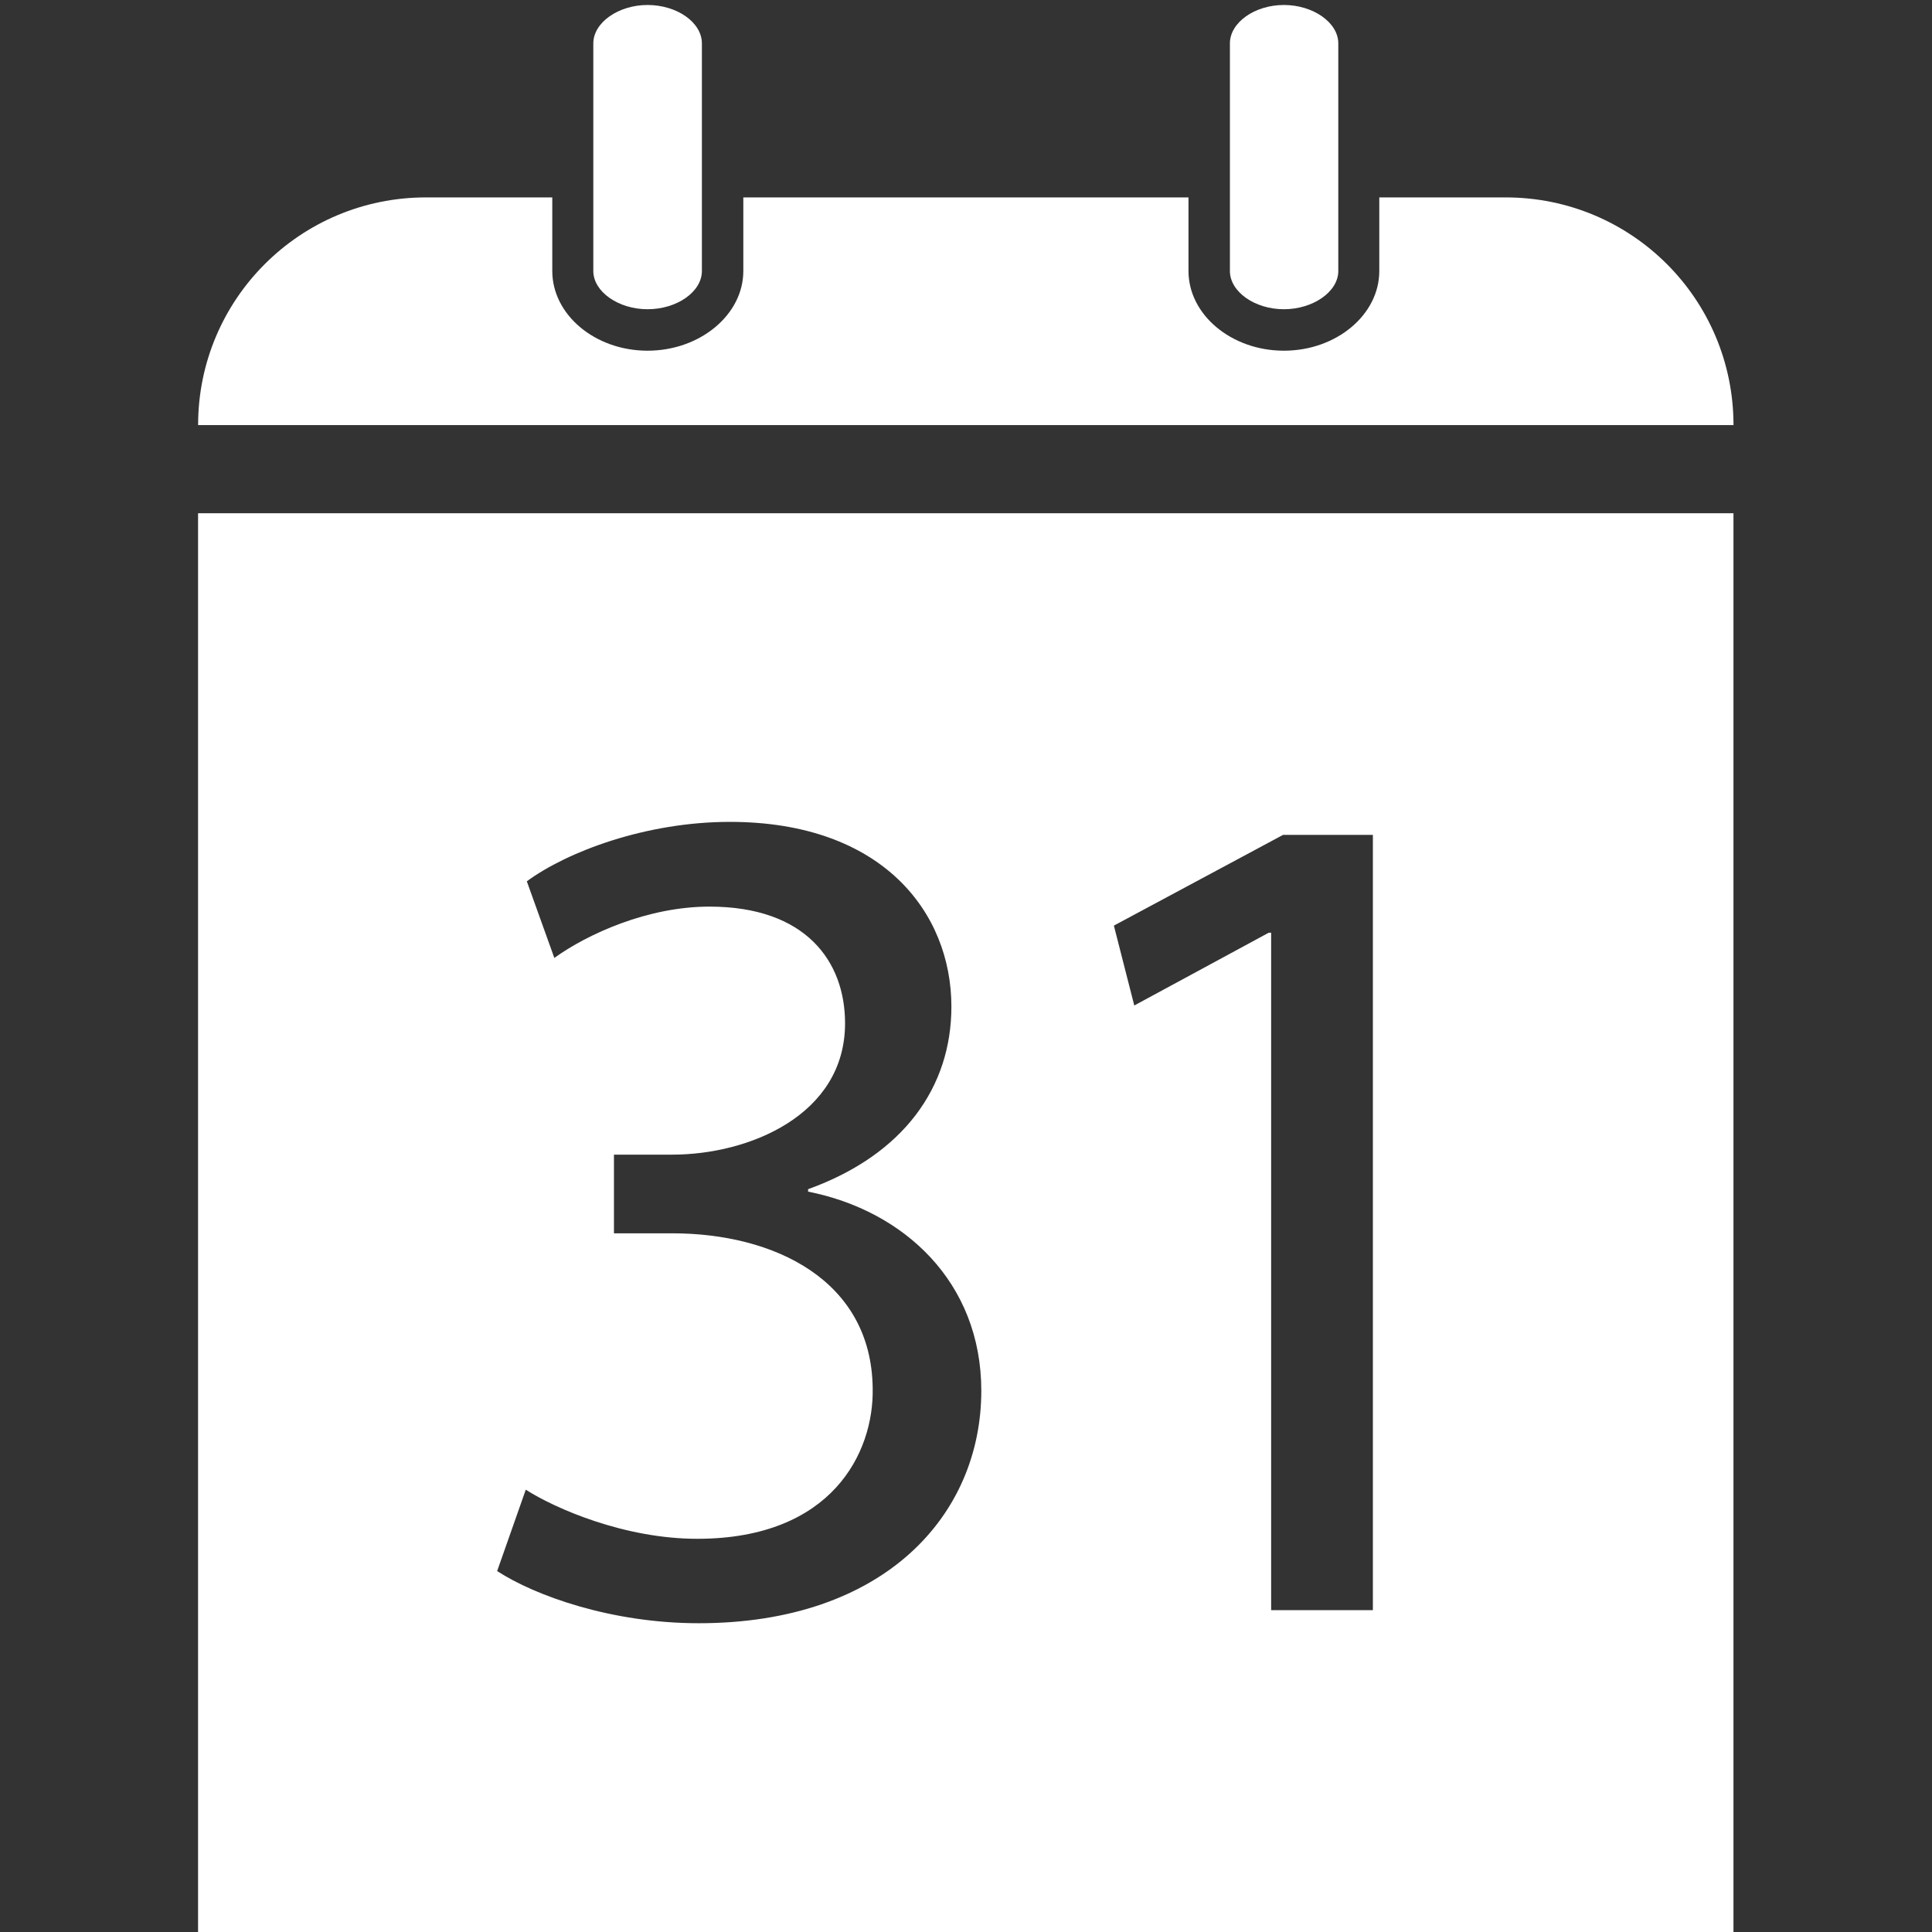
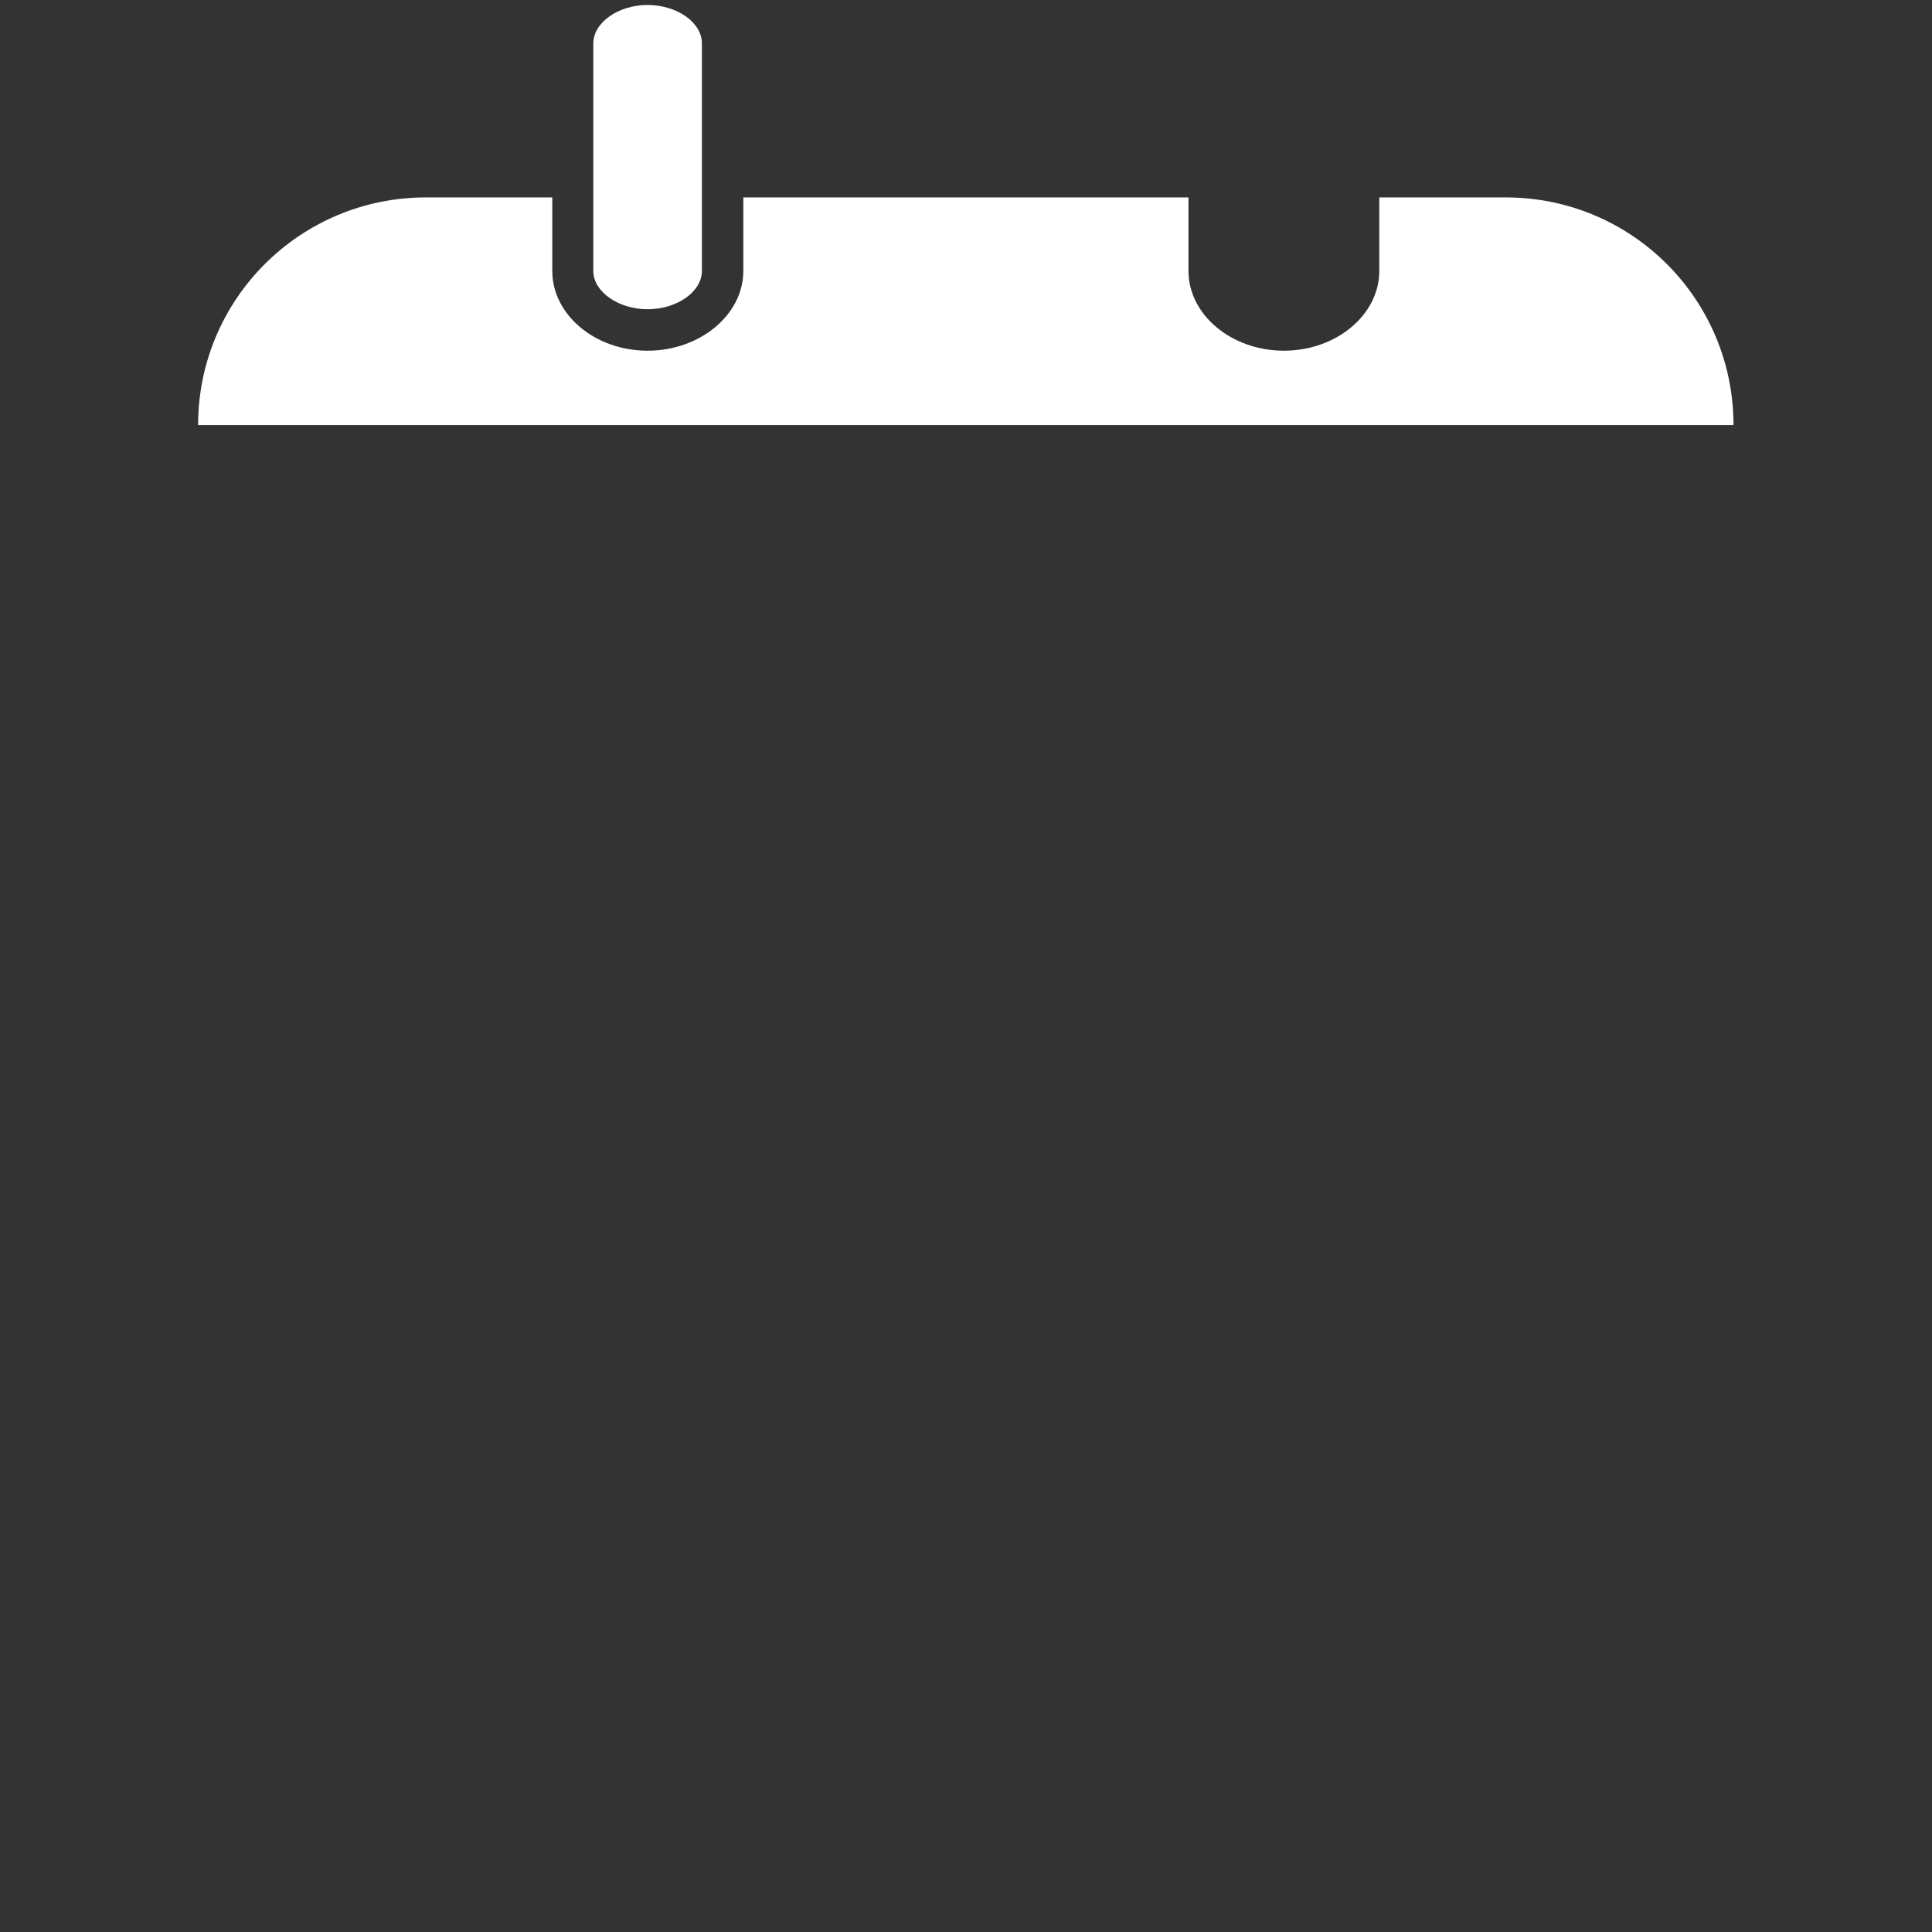
<svg xmlns="http://www.w3.org/2000/svg" id="Слой_1" x="0px" y="0px" width="50px" height="50px" viewBox="0 0 50 50" xml:space="preserve">
  <rect x="0" y="0" width="50" height="50" fill="#333333" stroke="none" />
-   <line fill="#FFFFFF" x1="44.862" y1="11.77" x2="44.862" y2="11.77" />
  <path fill="#FFFFFF" d="M38.967,5.109h-3.271v1.905c0,1.13-1.109,2.062-2.469,2.062c-1.36,0-2.469-0.932-2.469-2.062V5.109H19.237 v1.905c0,1.13-1.119,2.062-2.479,2.062c-1.36,0-2.465-0.932-2.465-2.062V5.109h-3.27c-3.254,0-5.896,2.632-5.896,5.892h39.736 C44.862,7.741,42.227,5.109,38.967,5.109z" />
-   <path fill="#FFFFFF" d="M5.126,13.282V50h39.736V13.282H5.126z M33.207,21.606h2.323v20.064h-2.633V24.139h-0.063l-3.479,1.883 l-0.528-2.067L33.207,21.606z M13.607,38.553c0.769,0.491,2.559,1.271,4.437,1.271c3.485,0,4.573-2.229,4.541-3.893 c-0.03-2.81-2.563-4.013-5.184-4.013h-1.512v-2.036h1.512c1.978,0,4.469-1.021,4.469-3.399c0-1.603-1.016-3.02-3.511-3.02 c-1.601,0-3.155,0.711-4.013,1.328l-0.712-1.983c1.046-0.769,3.087-1.538,5.254-1.538c3.945,0,5.734,2.344,5.734,4.781 c0,2.073-1.225,3.83-3.709,4.725v0.063c2.484,0.491,4.483,2.344,4.483,5.153c0,3.213-2.5,6.017-7.313,6.017 c-2.26,0-4.233-0.711-5.217-1.35L13.607,38.553z" />
  <path fill="#FFFFFF" d="M15.355,7.014c0,0.534,0.648,0.989,1.402,0.989c0.769,0,1.408-0.456,1.408-0.989V1.123 c0-0.539-0.639-0.994-1.408-0.994c-0.754,0-1.402,0.456-1.402,0.994V7.014z" />
-   <path fill="#FFFFFF" d="M31.83,7.014c0,0.534,0.639,0.989,1.397,0.989c0.758,0,1.408-0.456,1.408-0.989V1.123 c0-0.539-0.65-0.994-1.408-0.994c-0.759,0-1.397,0.456-1.397,0.994V7.014z" />
</svg>